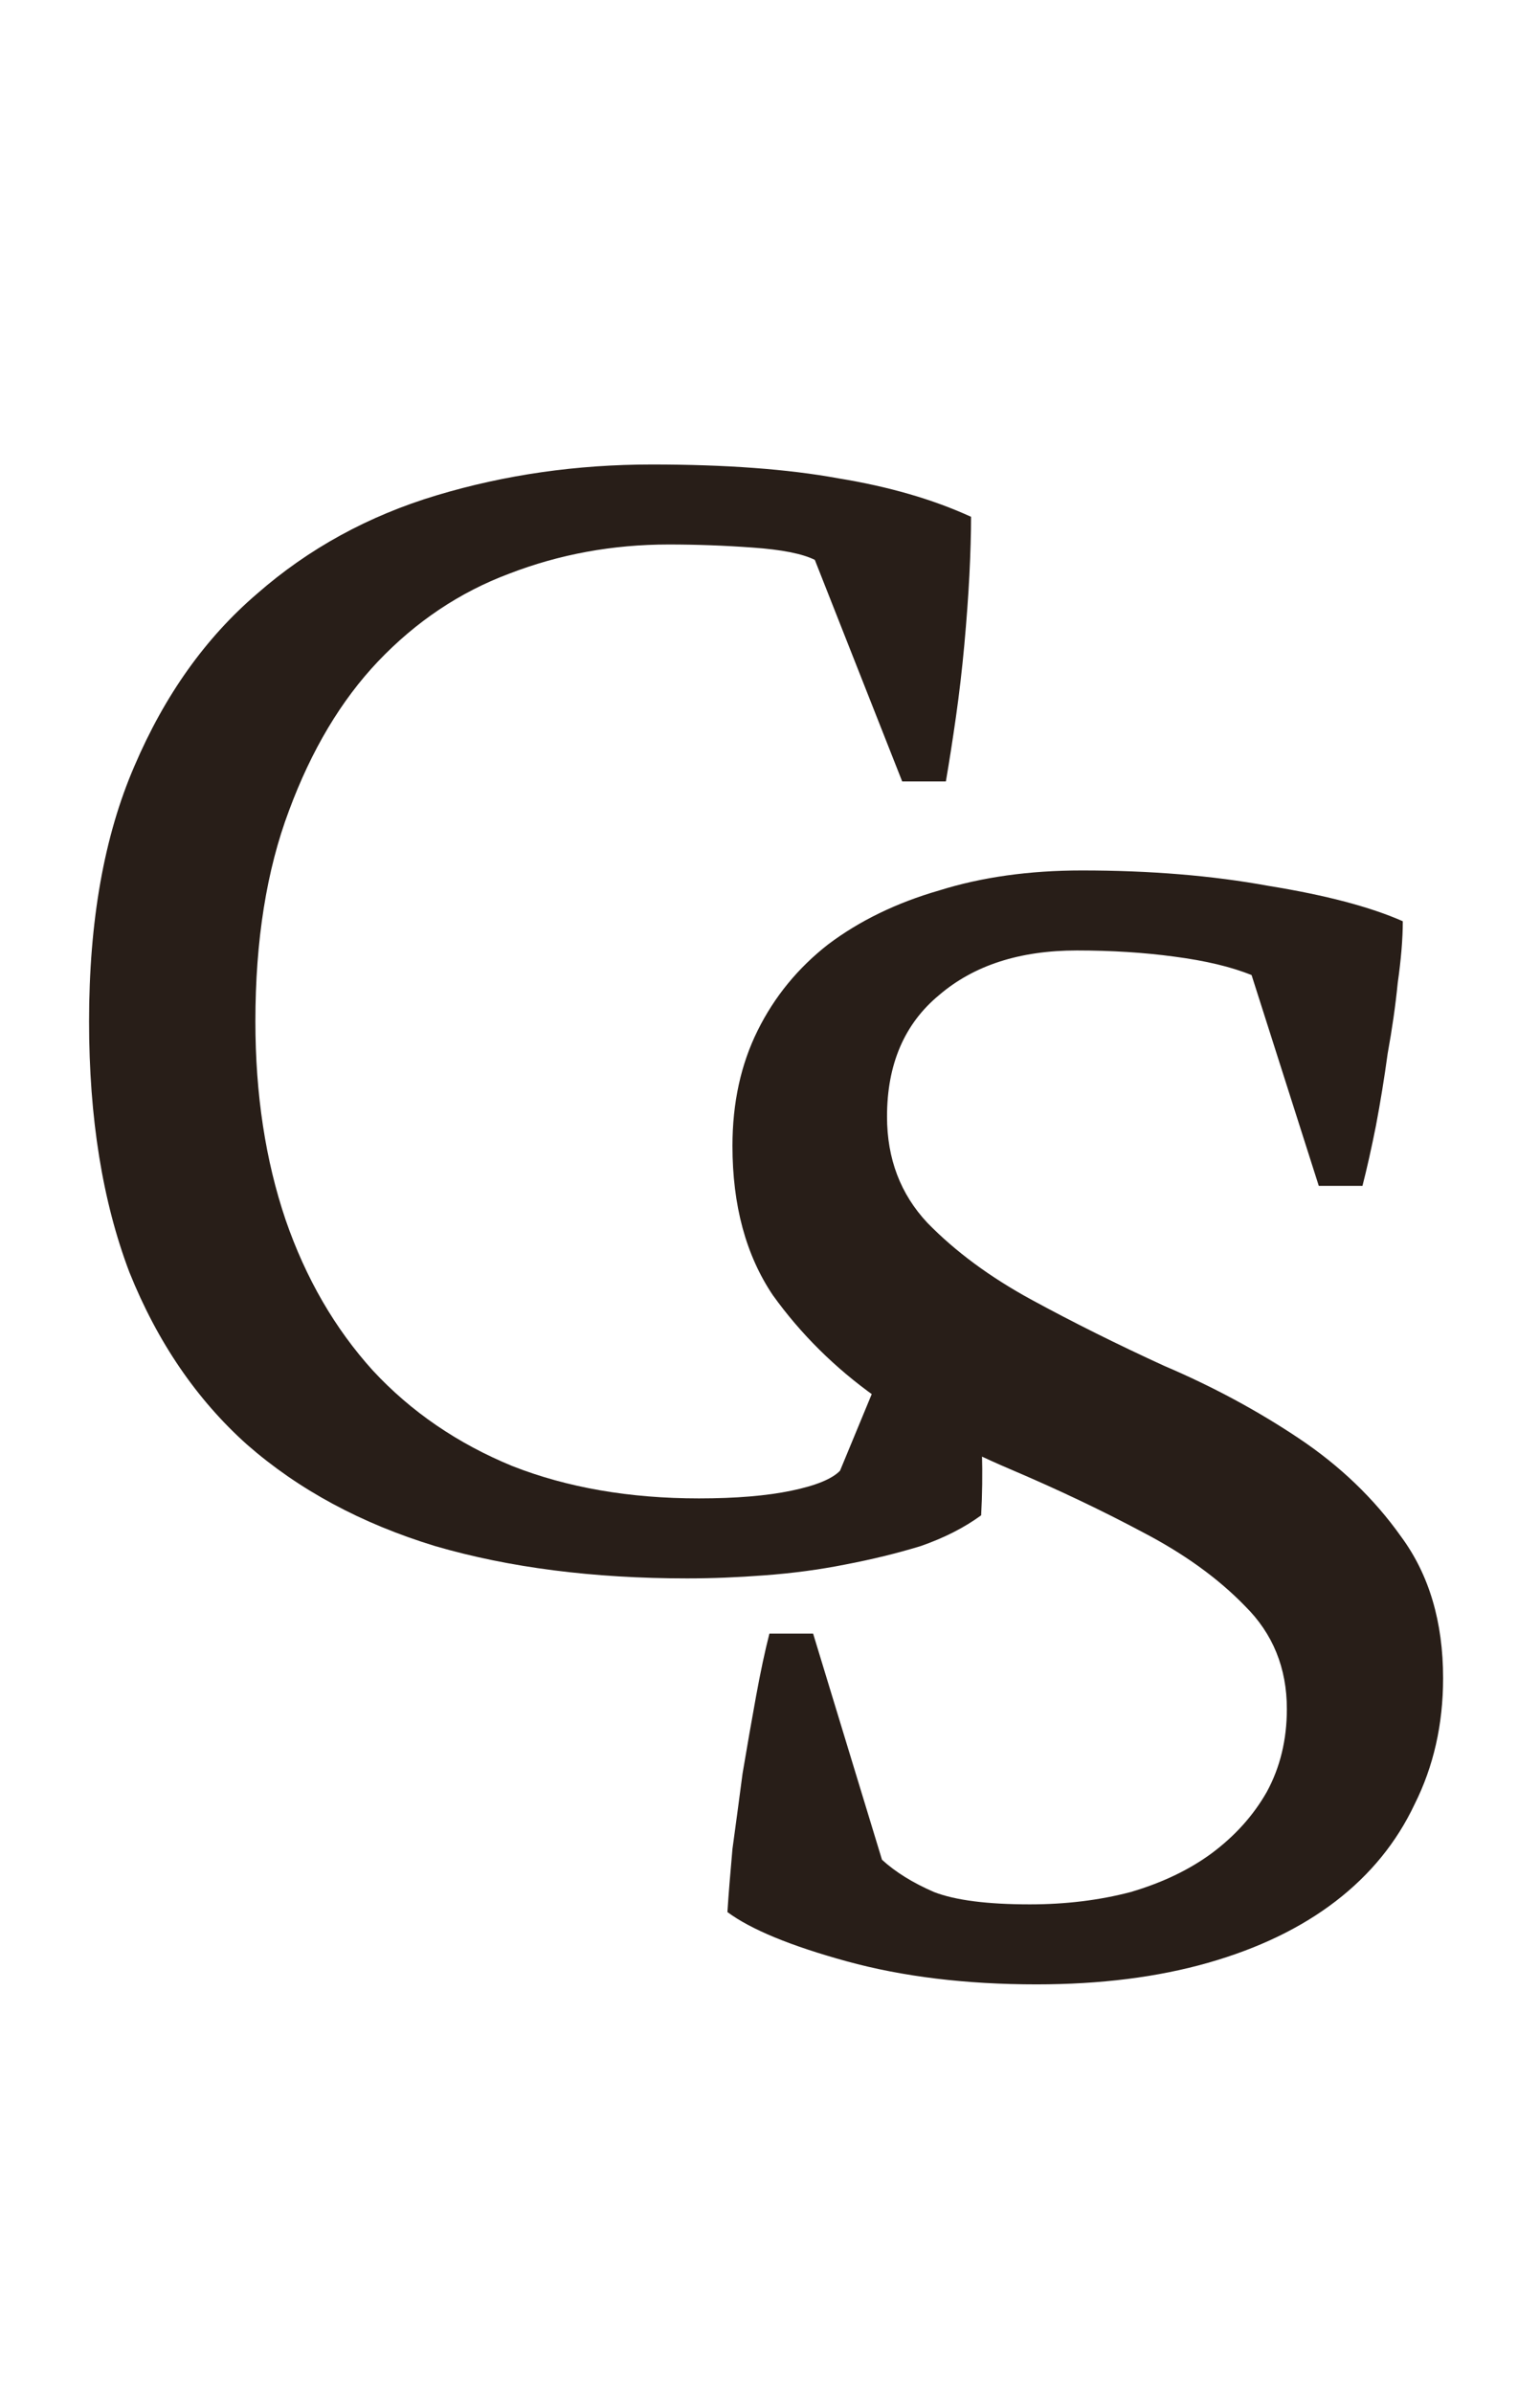
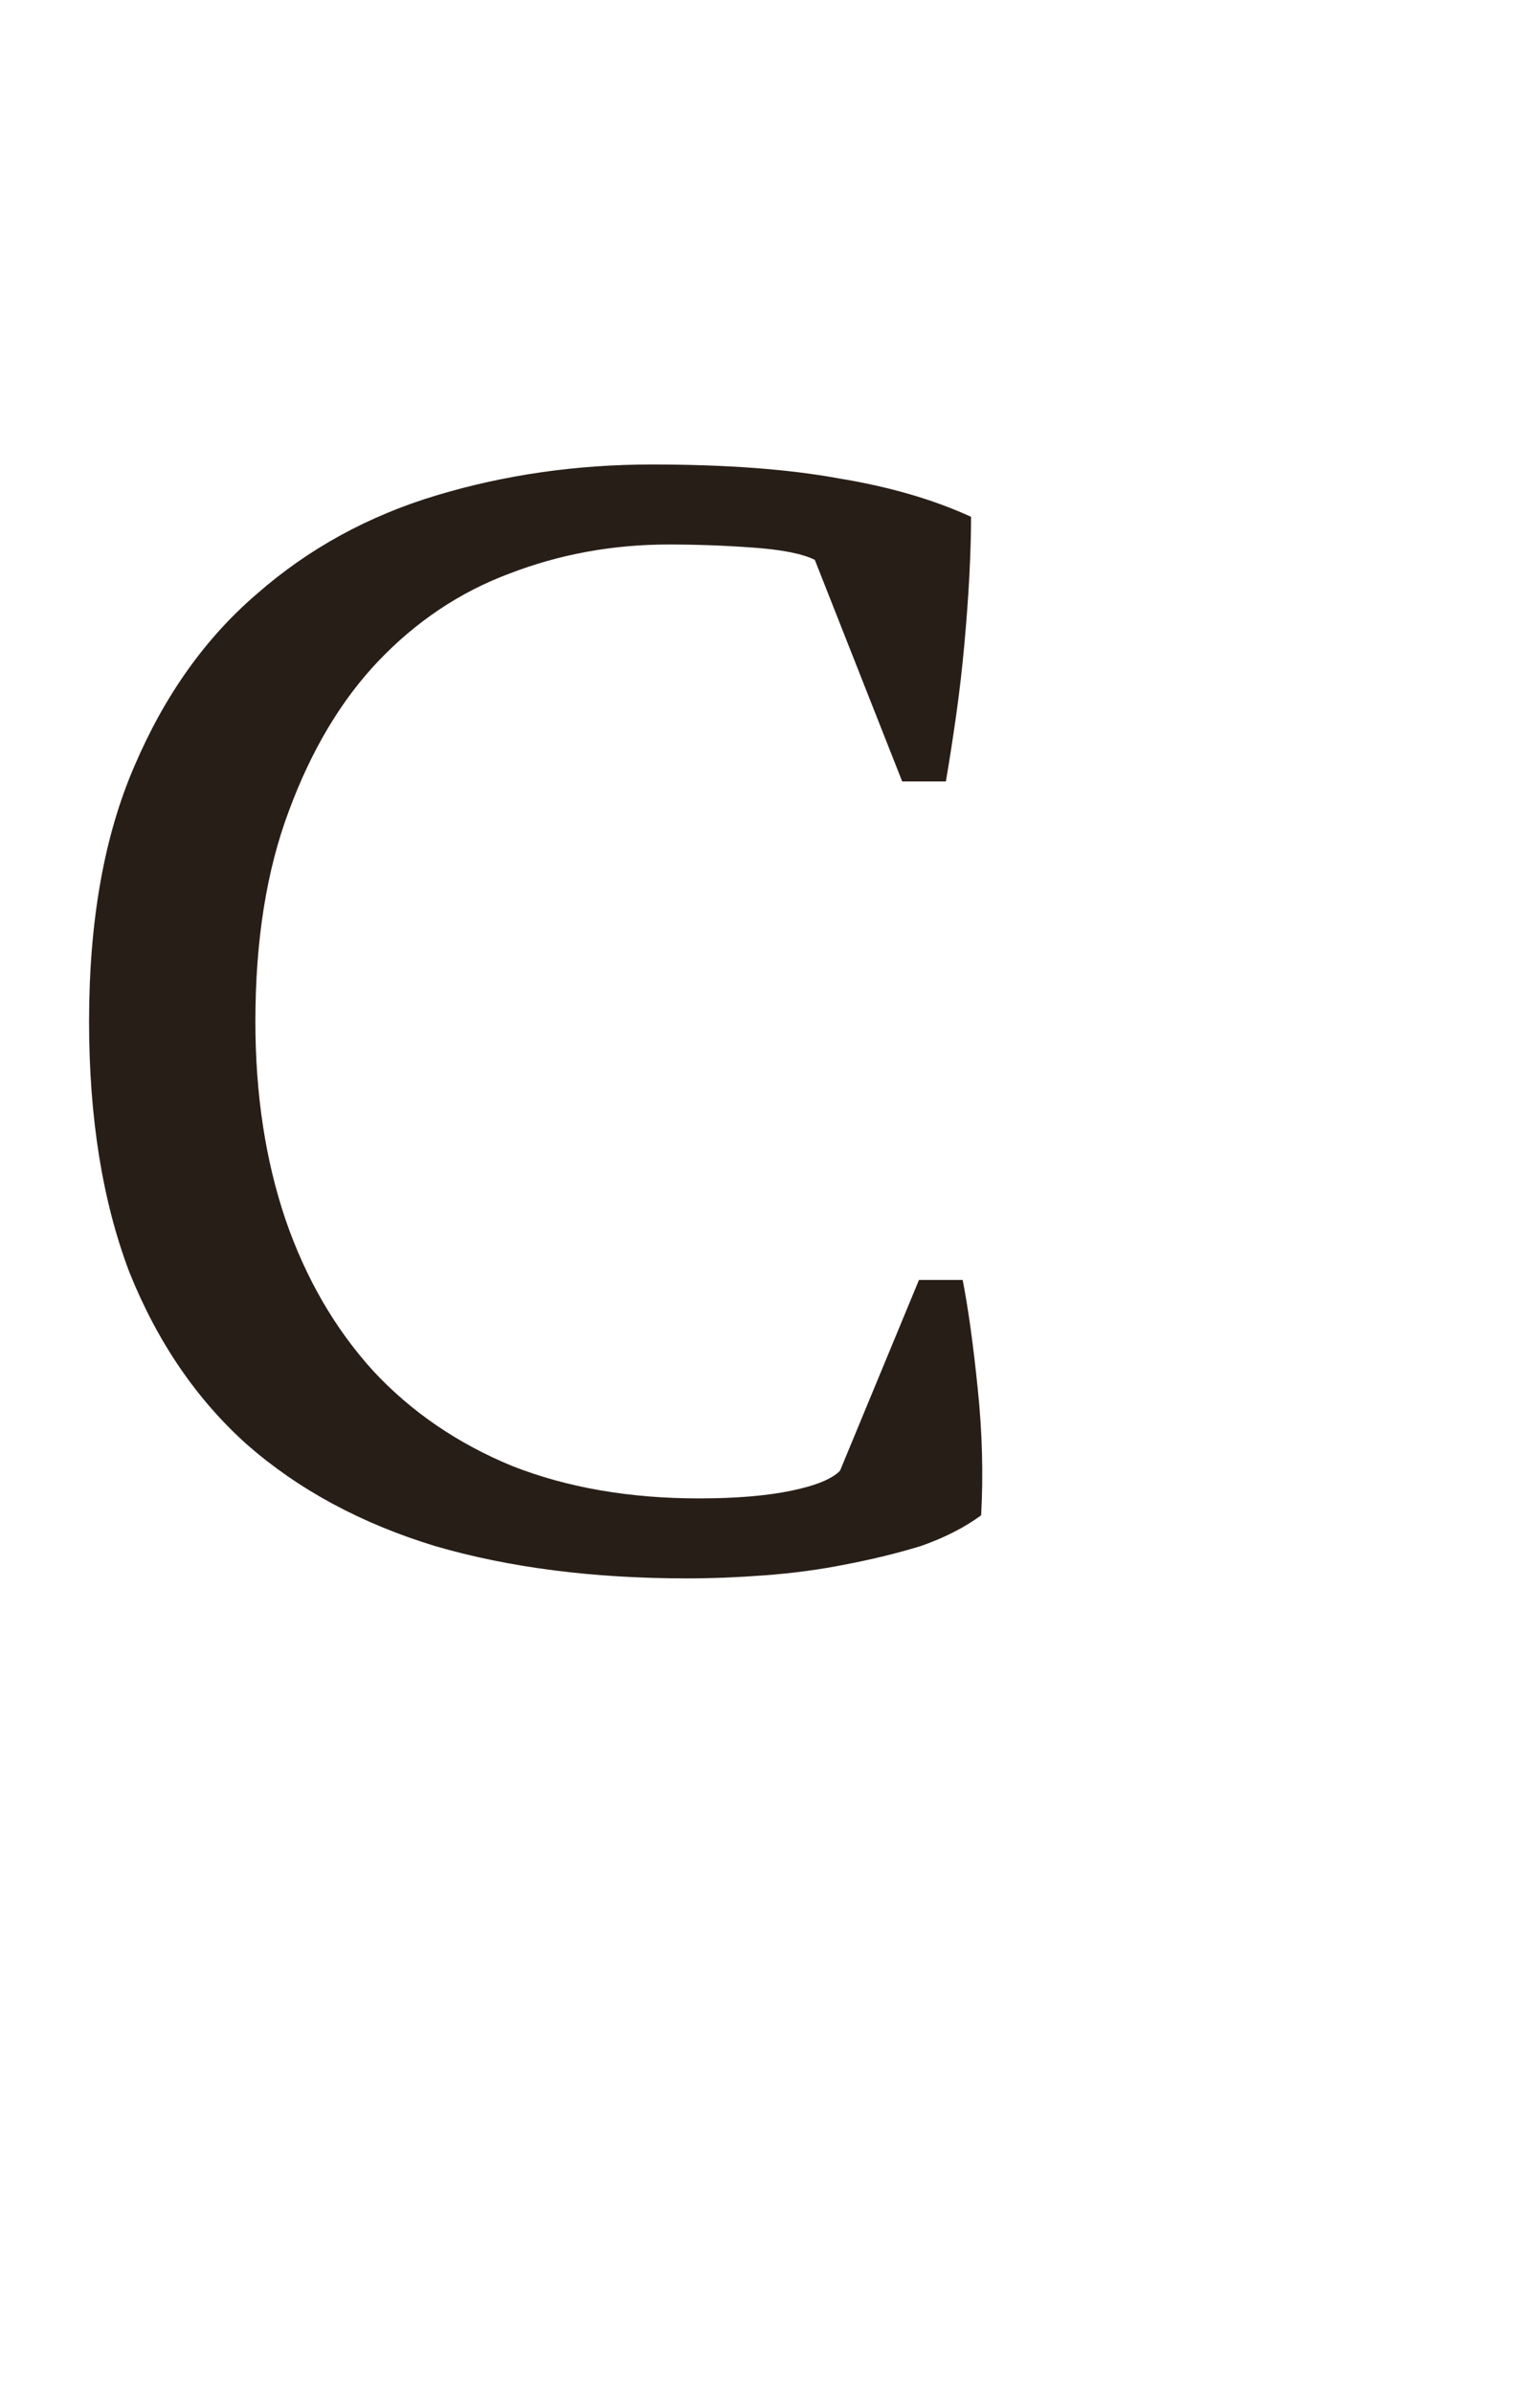
<svg xmlns="http://www.w3.org/2000/svg" width="103" height="160" viewBox="0 0 103 160" fill="none">
-   <path d="M61.465 85.567H64.386C64.761 87.487 65.098 89.921 65.397 92.87C65.697 95.75 65.772 98.561 65.622 101.304C64.499 102.127 63.15 102.813 61.577 103.361C60.004 103.841 58.319 104.253 56.521 104.596C54.798 104.938 53 105.178 51.127 105.316C49.329 105.453 47.606 105.521 45.959 105.521C39.666 105.521 34.048 104.801 29.104 103.361C24.16 101.853 19.965 99.59 16.519 96.573C13.148 93.555 10.527 89.716 8.654 85.053C6.856 80.321 5.957 74.733 5.957 68.287C5.957 61.567 6.968 55.876 8.991 51.213C11.013 46.481 13.748 42.641 17.193 39.693C20.639 36.675 24.647 34.481 29.216 33.11C33.786 31.738 38.58 31.053 43.599 31.053C48.543 31.053 52.7 31.361 56.071 31.978C59.442 32.527 62.401 33.384 64.948 34.55C64.948 35.647 64.91 36.95 64.836 38.458C64.761 39.898 64.648 41.441 64.499 43.087C64.349 44.733 64.161 46.344 63.937 47.921C63.712 49.498 63.487 50.938 63.263 52.241H60.341L54.498 37.43C53.674 37.018 52.288 36.744 50.341 36.607C48.468 36.47 46.595 36.401 44.722 36.401C40.977 36.401 37.419 37.053 34.048 38.355C30.752 39.59 27.831 41.544 25.284 44.218C22.812 46.824 20.826 50.15 19.328 54.196C17.83 58.173 17.081 62.87 17.081 68.287C17.081 73.156 17.755 77.578 19.104 81.555C20.452 85.464 22.4 88.824 24.947 91.635C27.493 94.378 30.602 96.504 34.273 98.013C37.943 99.453 42.101 100.173 46.745 100.173C49.217 100.173 51.277 100.001 52.925 99.658C54.573 99.316 55.659 98.87 56.184 98.321L61.465 85.567Z" fill="#281E18" />
-   <path d="M58.99 124.33C59.889 125.153 61.05 125.873 62.473 126.49C63.896 127.039 66.031 127.313 68.878 127.313C71.275 127.313 73.522 127.039 75.62 126.49C77.717 125.873 79.515 125.016 81.013 123.919C82.586 122.753 83.822 121.382 84.721 119.805C85.62 118.159 86.069 116.308 86.069 114.25C86.069 111.508 85.133 109.21 83.26 107.359C81.463 105.508 79.178 103.862 76.406 102.422C73.709 100.982 70.751 99.576 67.529 98.205C64.308 96.833 61.312 95.222 58.54 93.371C55.844 91.451 53.559 89.188 51.686 86.582C49.888 83.908 48.989 80.582 48.989 76.605C48.989 73.725 49.551 71.153 50.675 68.891C51.798 66.628 53.372 64.708 55.394 63.131C57.492 61.553 59.964 60.353 62.81 59.531C65.657 58.639 68.84 58.193 72.361 58.193C76.93 58.193 81.088 58.536 84.833 59.222C88.654 59.839 91.65 60.628 93.823 61.588C93.823 62.753 93.71 64.125 93.485 65.702C93.336 67.211 93.111 68.788 92.811 70.433C92.587 72.079 92.324 73.691 92.025 75.268C91.725 76.776 91.425 78.113 91.126 79.279H88.204L83.71 65.188C82.361 64.639 80.638 64.228 78.541 63.953C76.519 63.679 74.346 63.542 72.024 63.542C68.204 63.542 65.132 64.536 62.81 66.525C60.488 68.445 59.327 71.153 59.327 74.651C59.327 77.462 60.226 79.828 62.024 81.748C63.896 83.668 66.219 85.382 68.99 86.891C71.762 88.399 74.721 89.873 77.867 91.313C81.088 92.685 84.084 94.296 86.856 96.148C89.628 97.999 91.912 100.193 93.71 102.73C95.583 105.268 96.519 108.422 96.519 112.193C96.519 115.279 95.882 118.09 94.609 120.628C93.41 123.165 91.65 125.325 89.328 127.108C87.006 128.89 84.159 130.262 80.788 131.222C77.417 132.182 73.597 132.662 69.327 132.662C64.608 132.662 60.376 132.148 56.63 131.119C52.885 130.09 50.225 128.993 48.652 127.828C48.727 126.662 48.84 125.256 48.989 123.61C49.214 121.965 49.439 120.285 49.664 118.57C49.963 116.788 50.263 115.073 50.562 113.428C50.862 111.782 51.162 110.376 51.461 109.21H54.383L58.99 124.33Z" fill="#281E18" />
+   <path d="M61.465 85.567H64.386C64.761 87.487 65.098 89.921 65.397 92.87C65.697 95.75 65.772 98.561 65.622 101.304C64.499 102.127 63.15 102.813 61.577 103.361C60.004 103.841 58.319 104.253 56.521 104.596C54.798 104.938 53 105.178 51.127 105.316C49.329 105.453 47.606 105.521 45.959 105.521C39.666 105.521 34.048 104.801 29.104 103.361C24.16 101.853 19.965 99.59 16.519 96.573C13.148 93.555 10.527 89.716 8.654 85.053C6.856 80.321 5.957 74.733 5.957 68.287C5.957 61.567 6.968 55.876 8.991 51.213C11.013 46.481 13.748 42.641 17.193 39.693C20.639 36.675 24.647 34.481 29.216 33.11C33.786 31.738 38.58 31.053 43.599 31.053C48.543 31.053 52.7 31.361 56.071 31.978C59.442 32.527 62.401 33.384 64.948 34.55C64.948 35.647 64.91 36.95 64.836 38.458C64.761 39.898 64.648 41.441 64.499 43.087C64.349 44.733 64.161 46.344 63.937 47.921C63.712 49.498 63.487 50.938 63.263 52.241H60.341L54.498 37.43C53.674 37.018 52.288 36.744 50.341 36.607C48.468 36.47 46.595 36.401 44.722 36.401C40.977 36.401 37.419 37.053 34.048 38.355C30.752 39.59 27.831 41.544 25.284 44.218C22.812 46.824 20.826 50.15 19.328 54.196C17.83 58.173 17.081 62.87 17.081 68.287C17.081 73.156 17.755 77.578 19.104 81.555C20.452 85.464 22.4 88.824 24.947 91.635C27.493 94.378 30.602 96.504 34.273 98.013C37.943 99.453 42.101 100.173 46.745 100.173C49.217 100.173 51.277 100.001 52.925 99.658C54.573 99.316 55.659 98.87 56.184 98.321L61.465 85.567" fill="#281E18" />
</svg>